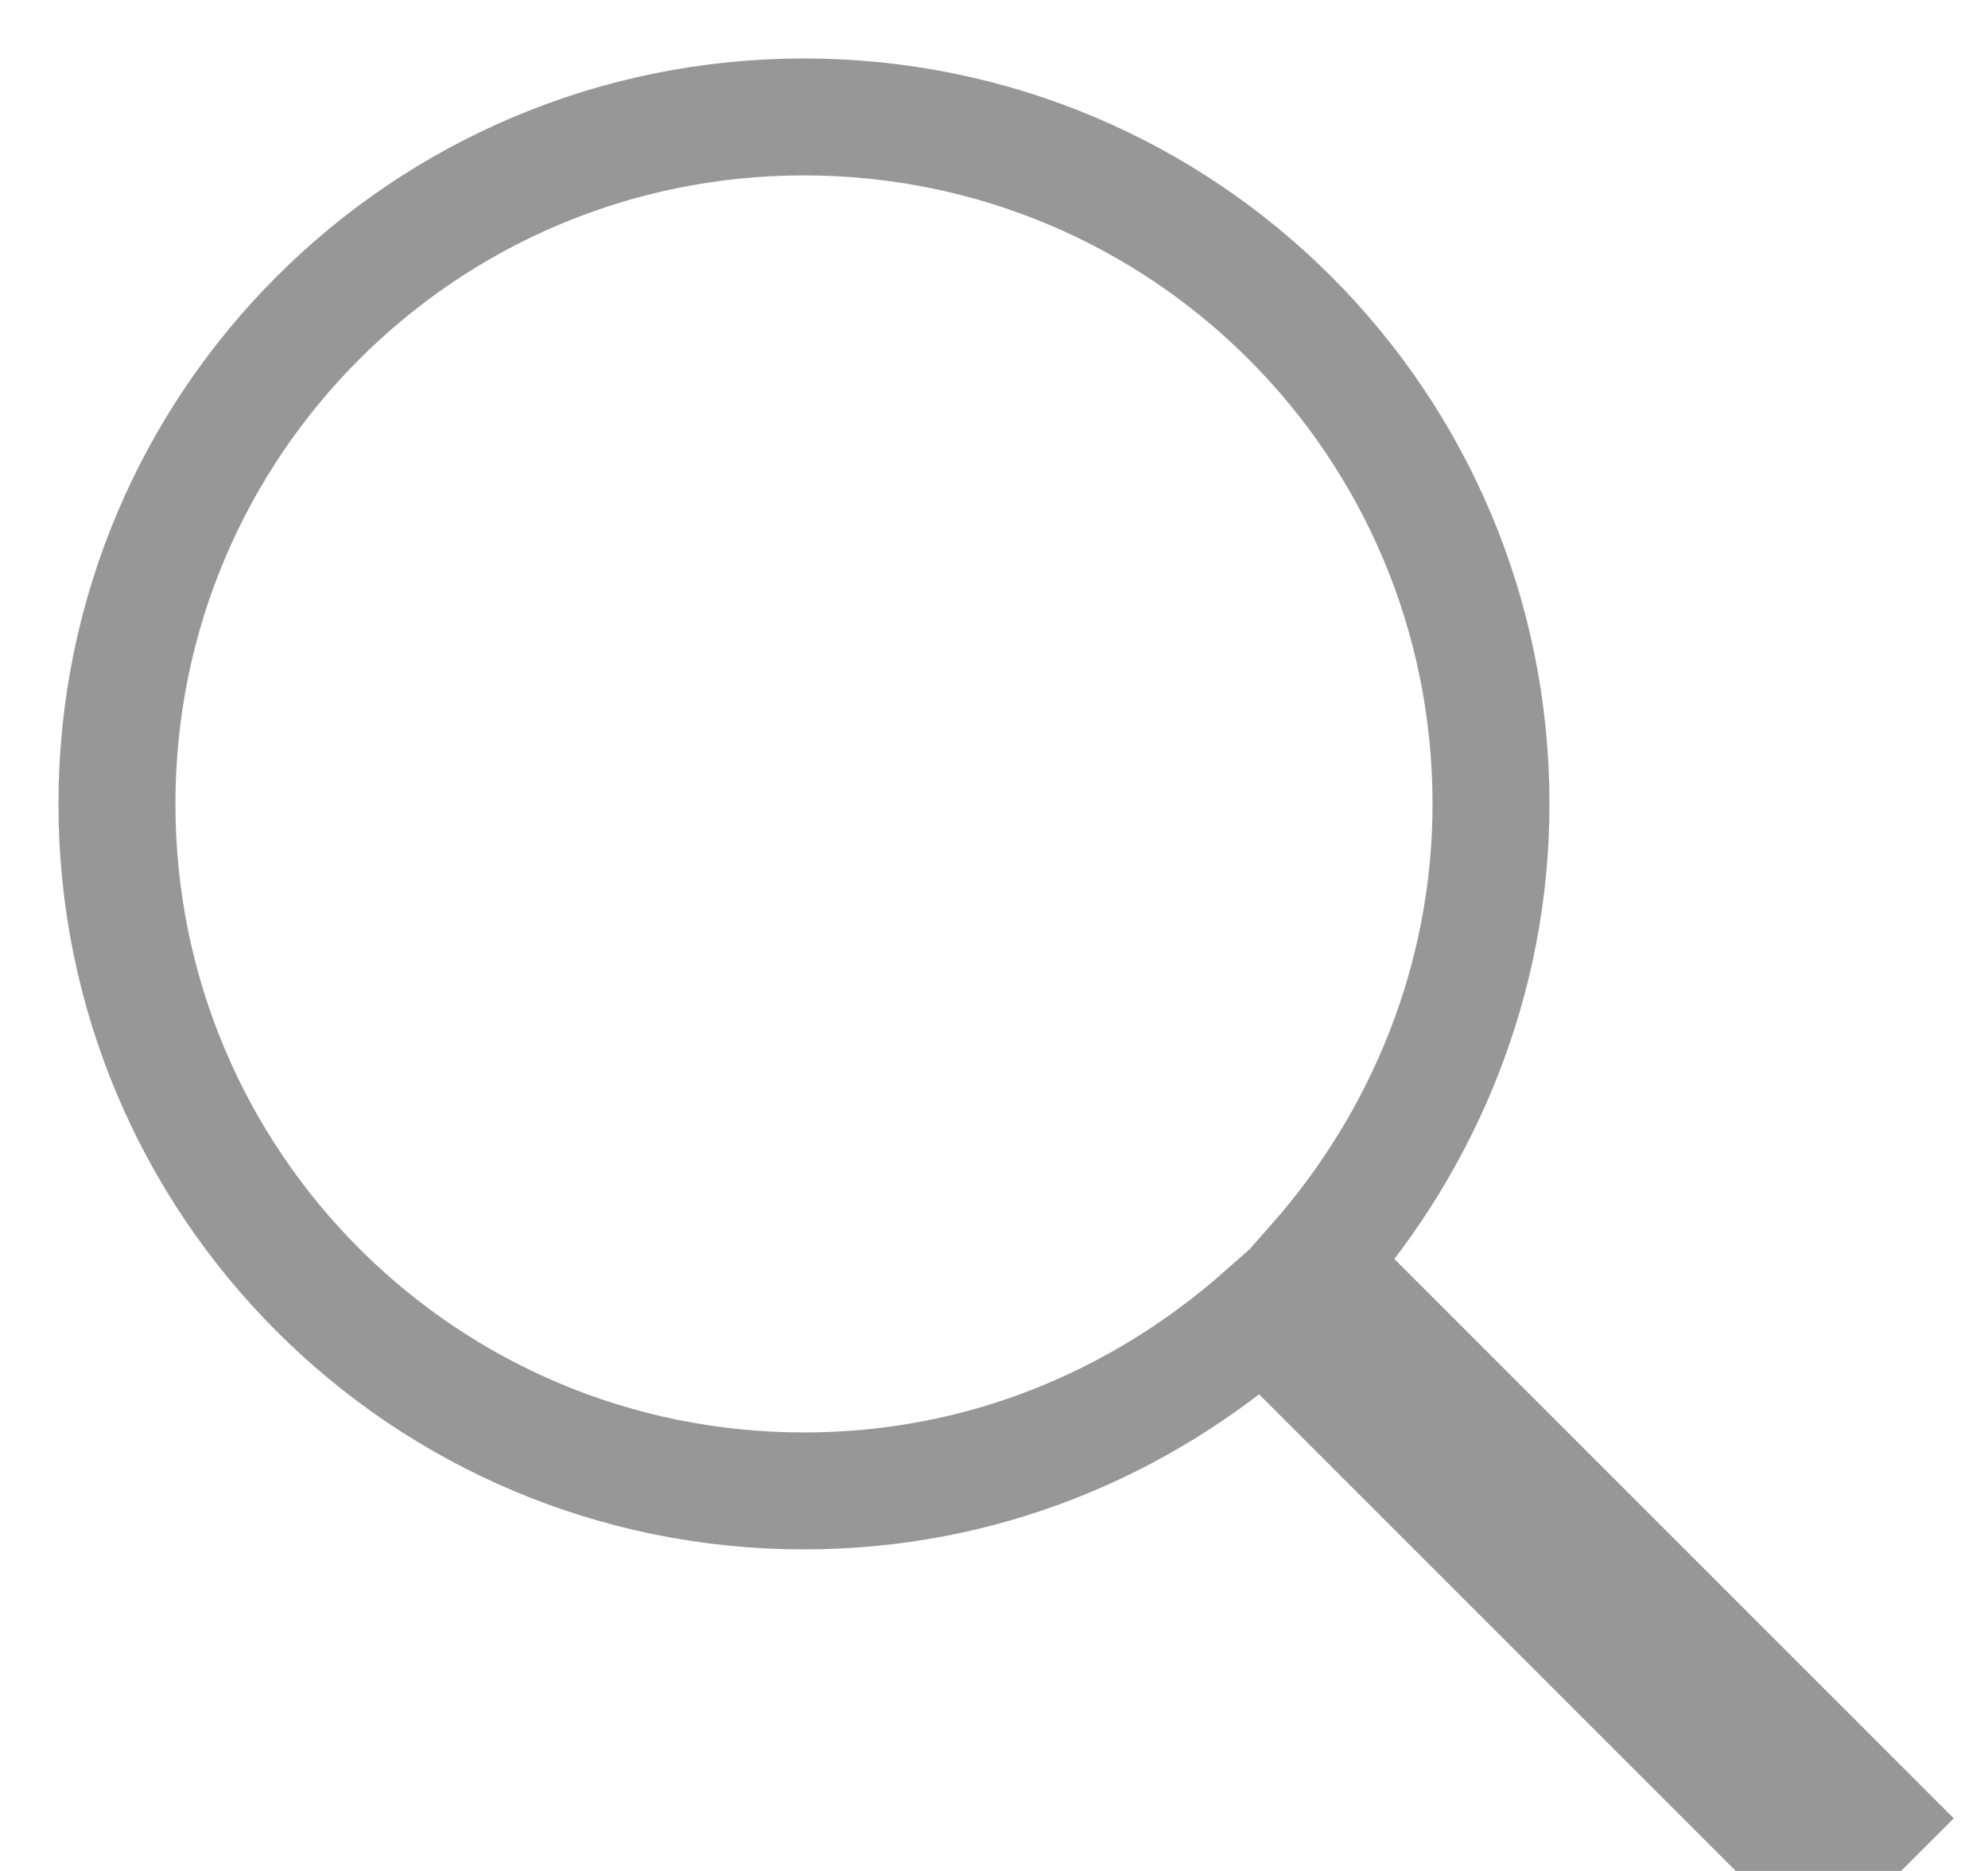
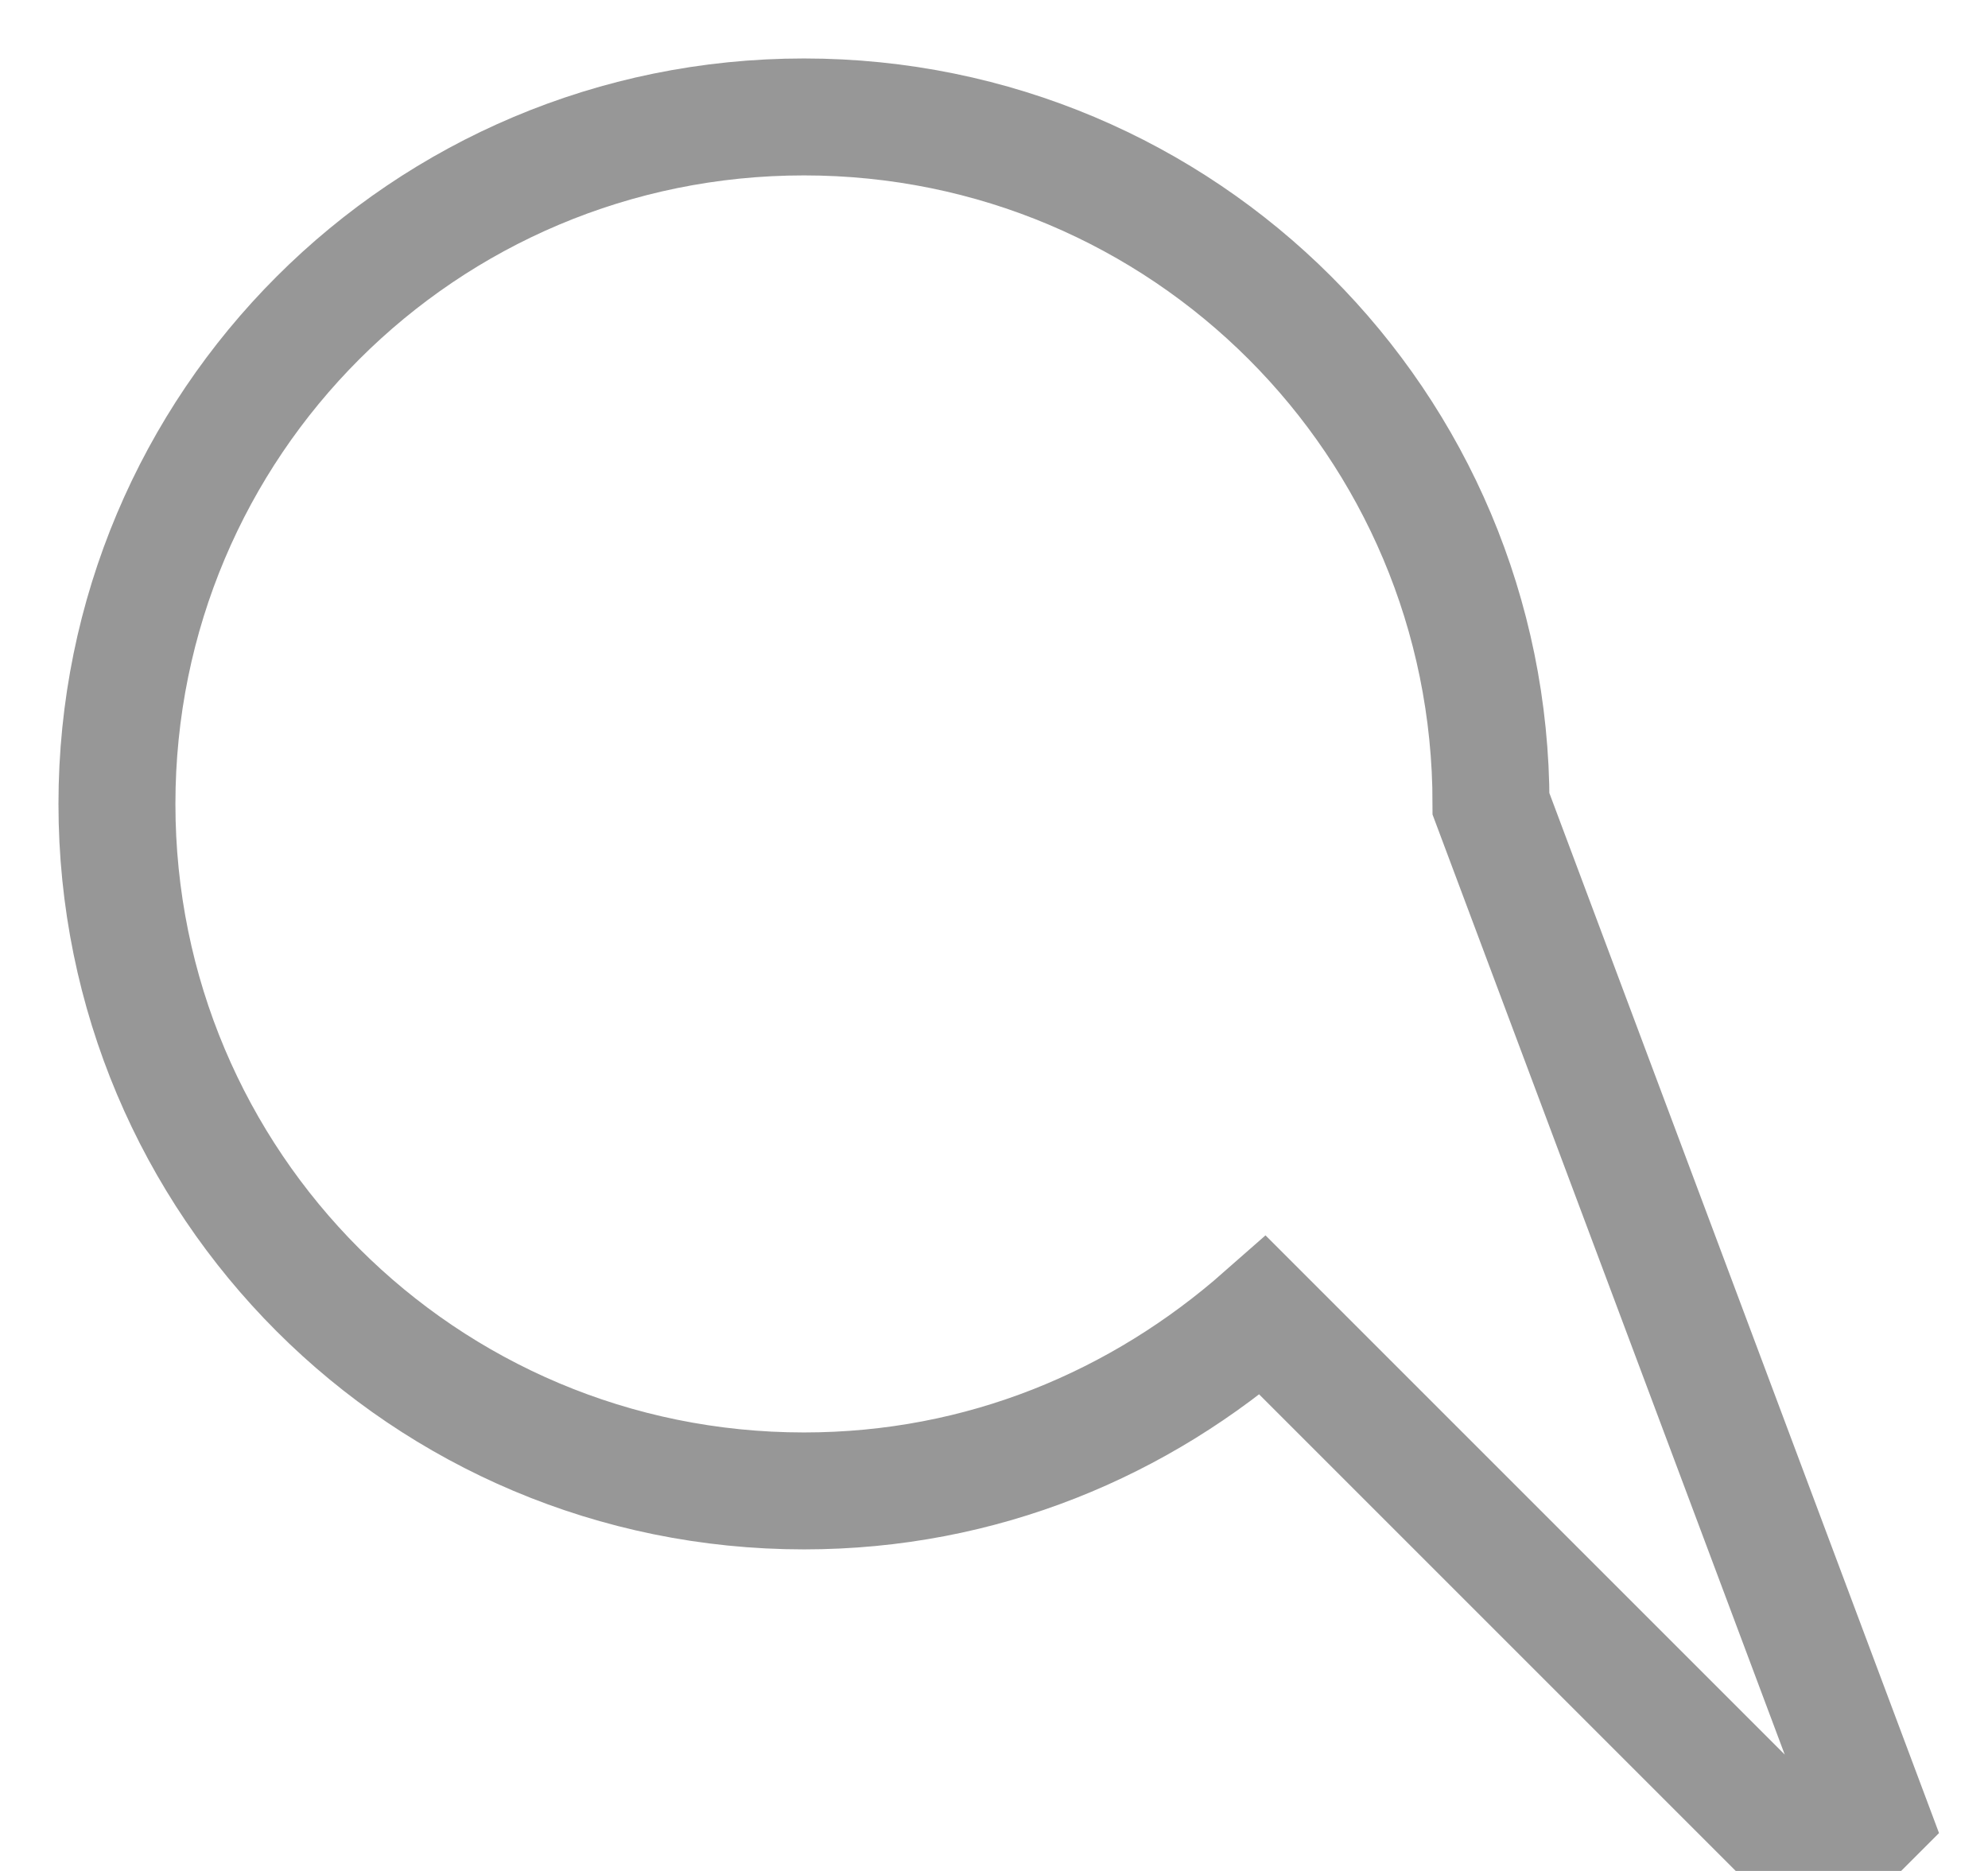
<svg xmlns="http://www.w3.org/2000/svg" width="17px" height="16px" viewBox="0 0 17 16" version="1.1">
  <title>Page 1</title>
  <desc>Created with Sketch.</desc>
  <defs />
  <g id="Homepages" stroke="none" stroke-width="1" fill="none" fill-rule="evenodd">
    <g id="Navigation-1" transform="translate(-24, -413)" stroke="#979797">
      <g id="Page-1" transform="translate(25, 414)">
        <g id="Fill-1">
-           <path d="M15,14.55 L14.55,15 L9.8,10.25 C8.75,11.175 7.4,11.75 5.875,11.75 C2.625,11.75 0,9.125 0,5.875 C0,2.625 2.625,0 5.875,0 C9.125,0 11.75,2.625 11.75,5.875 C11.75,7.375 11.175,8.75 10.25,9.8 L15,14.55 Z" />
+           <path d="M15,14.55 L14.55,15 L9.8,10.25 C8.75,11.175 7.4,11.75 5.875,11.75 C2.625,11.75 0,9.125 0,5.875 C0,2.625 2.625,0 5.875,0 C9.125,0 11.75,2.625 11.75,5.875 L15,14.55 Z" />
        </g>
      </g>
    </g>
  </g>
</svg>